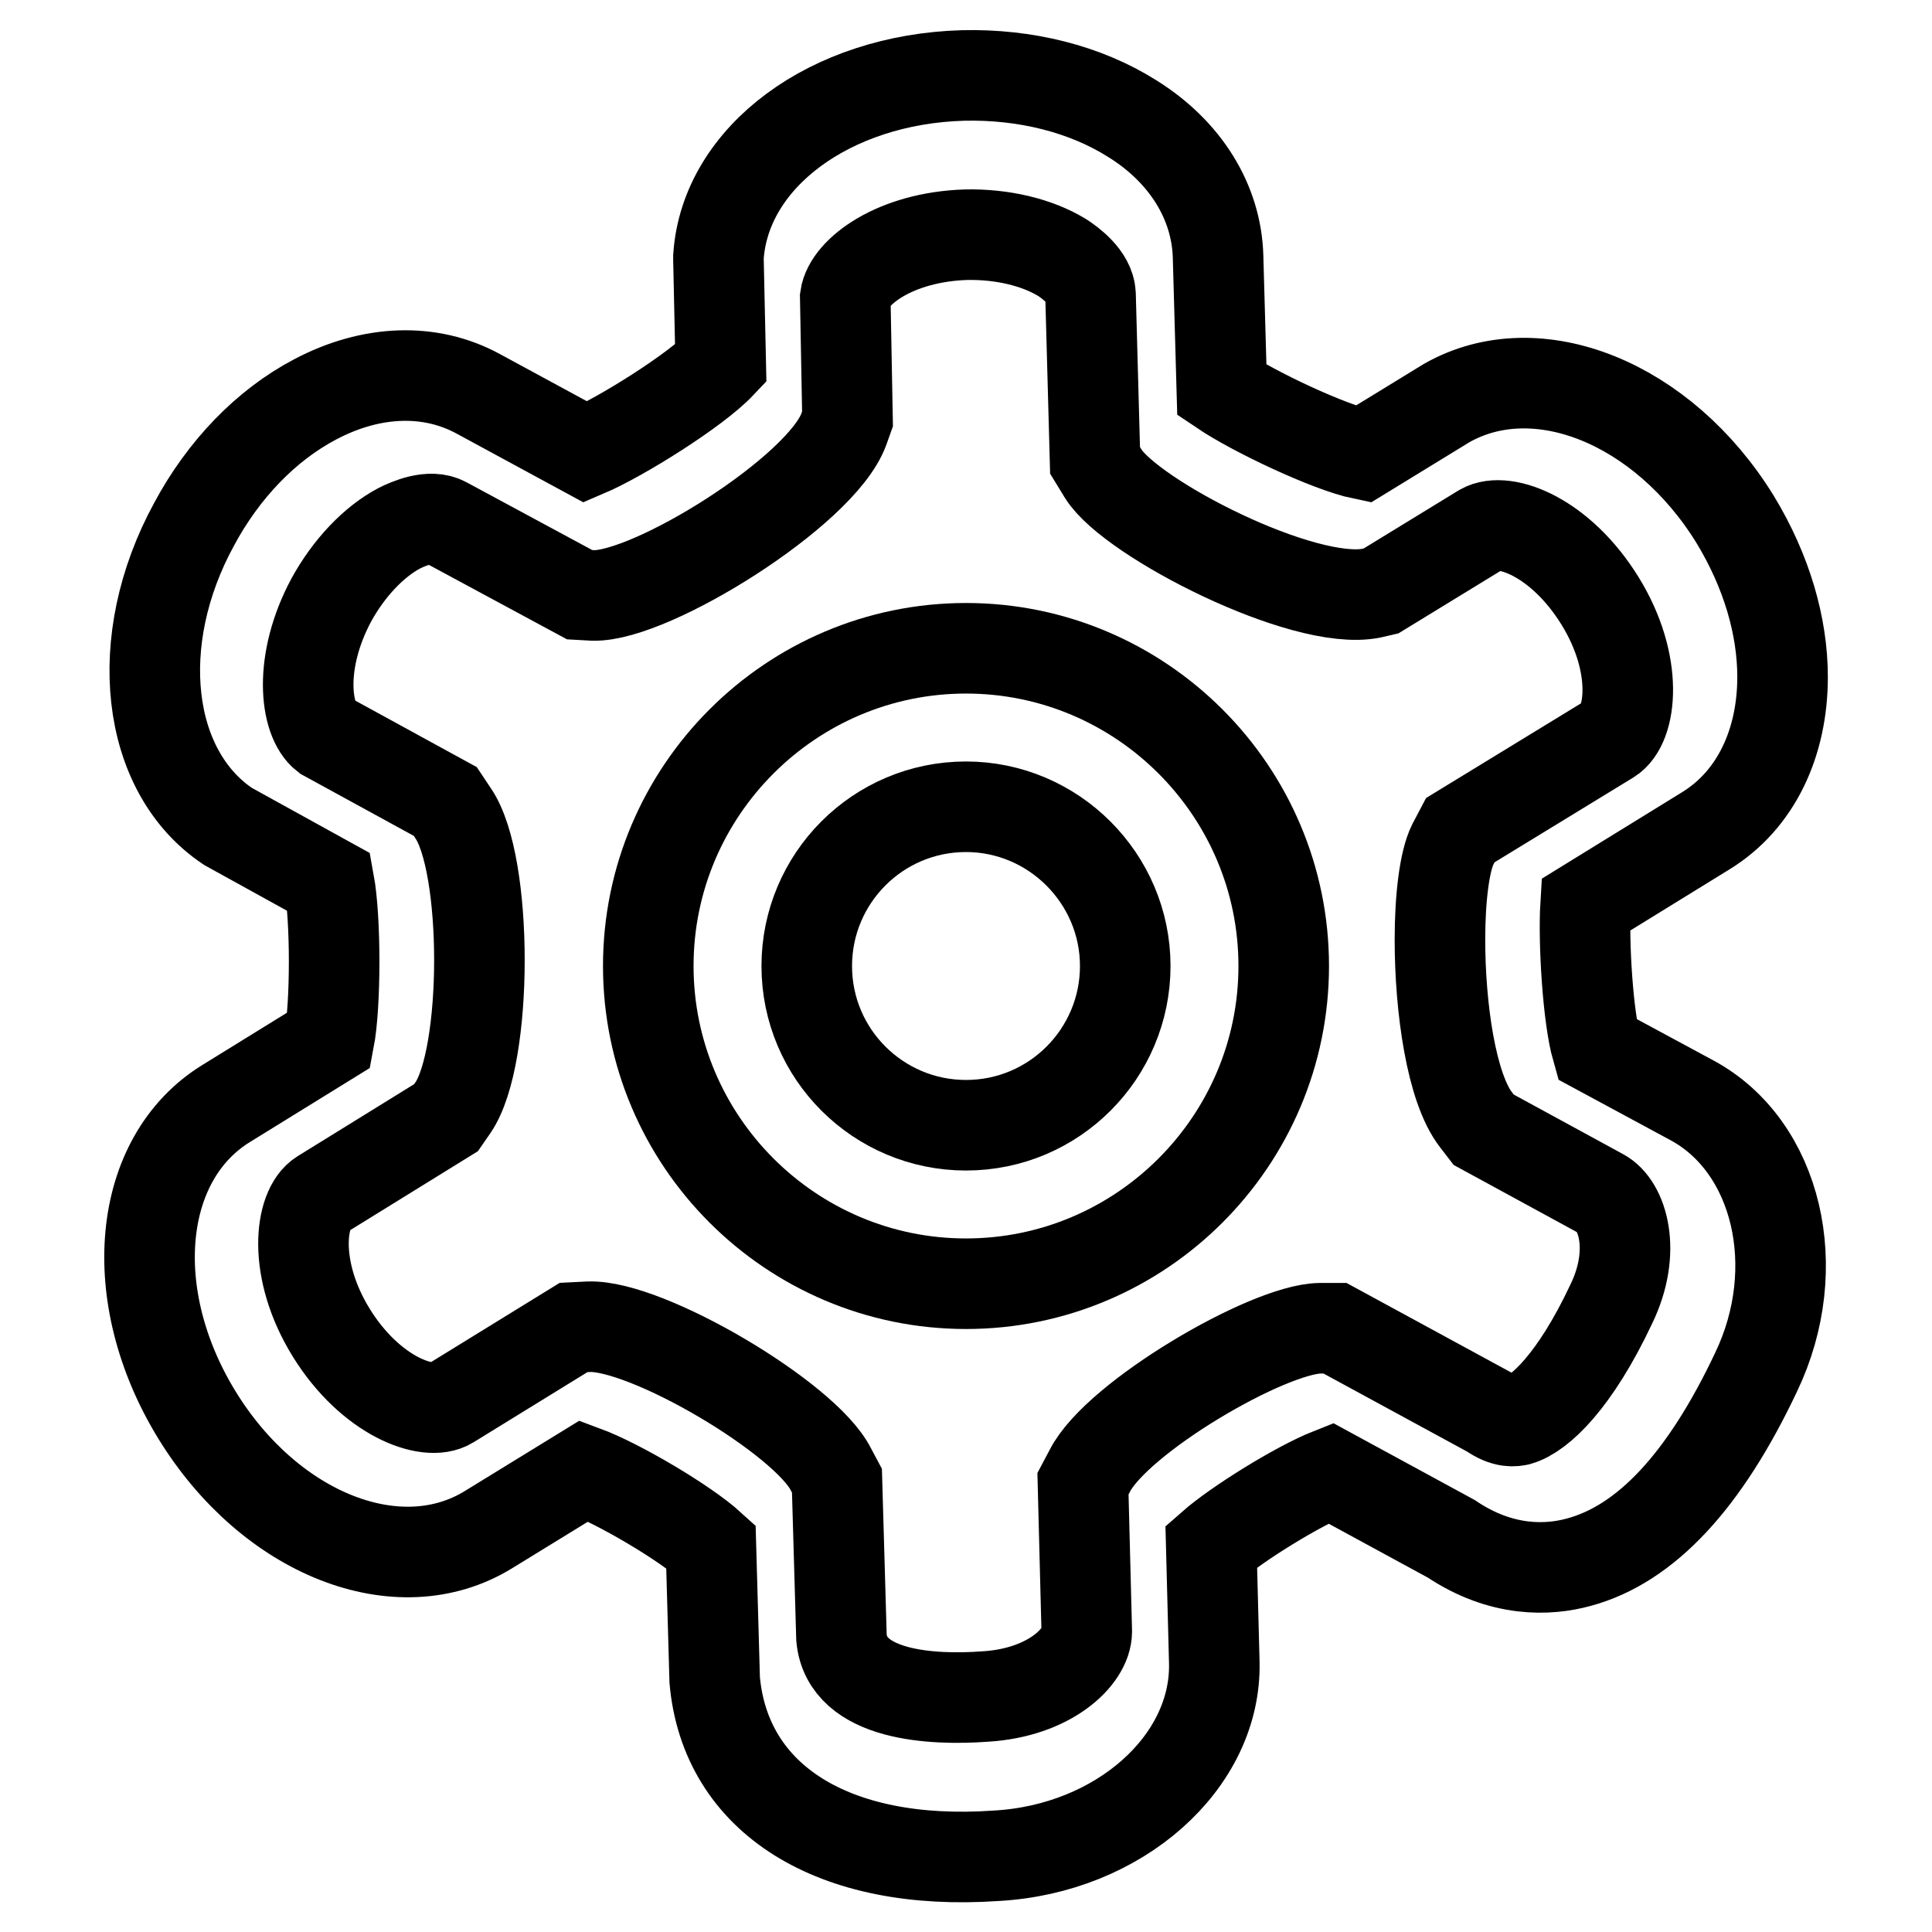
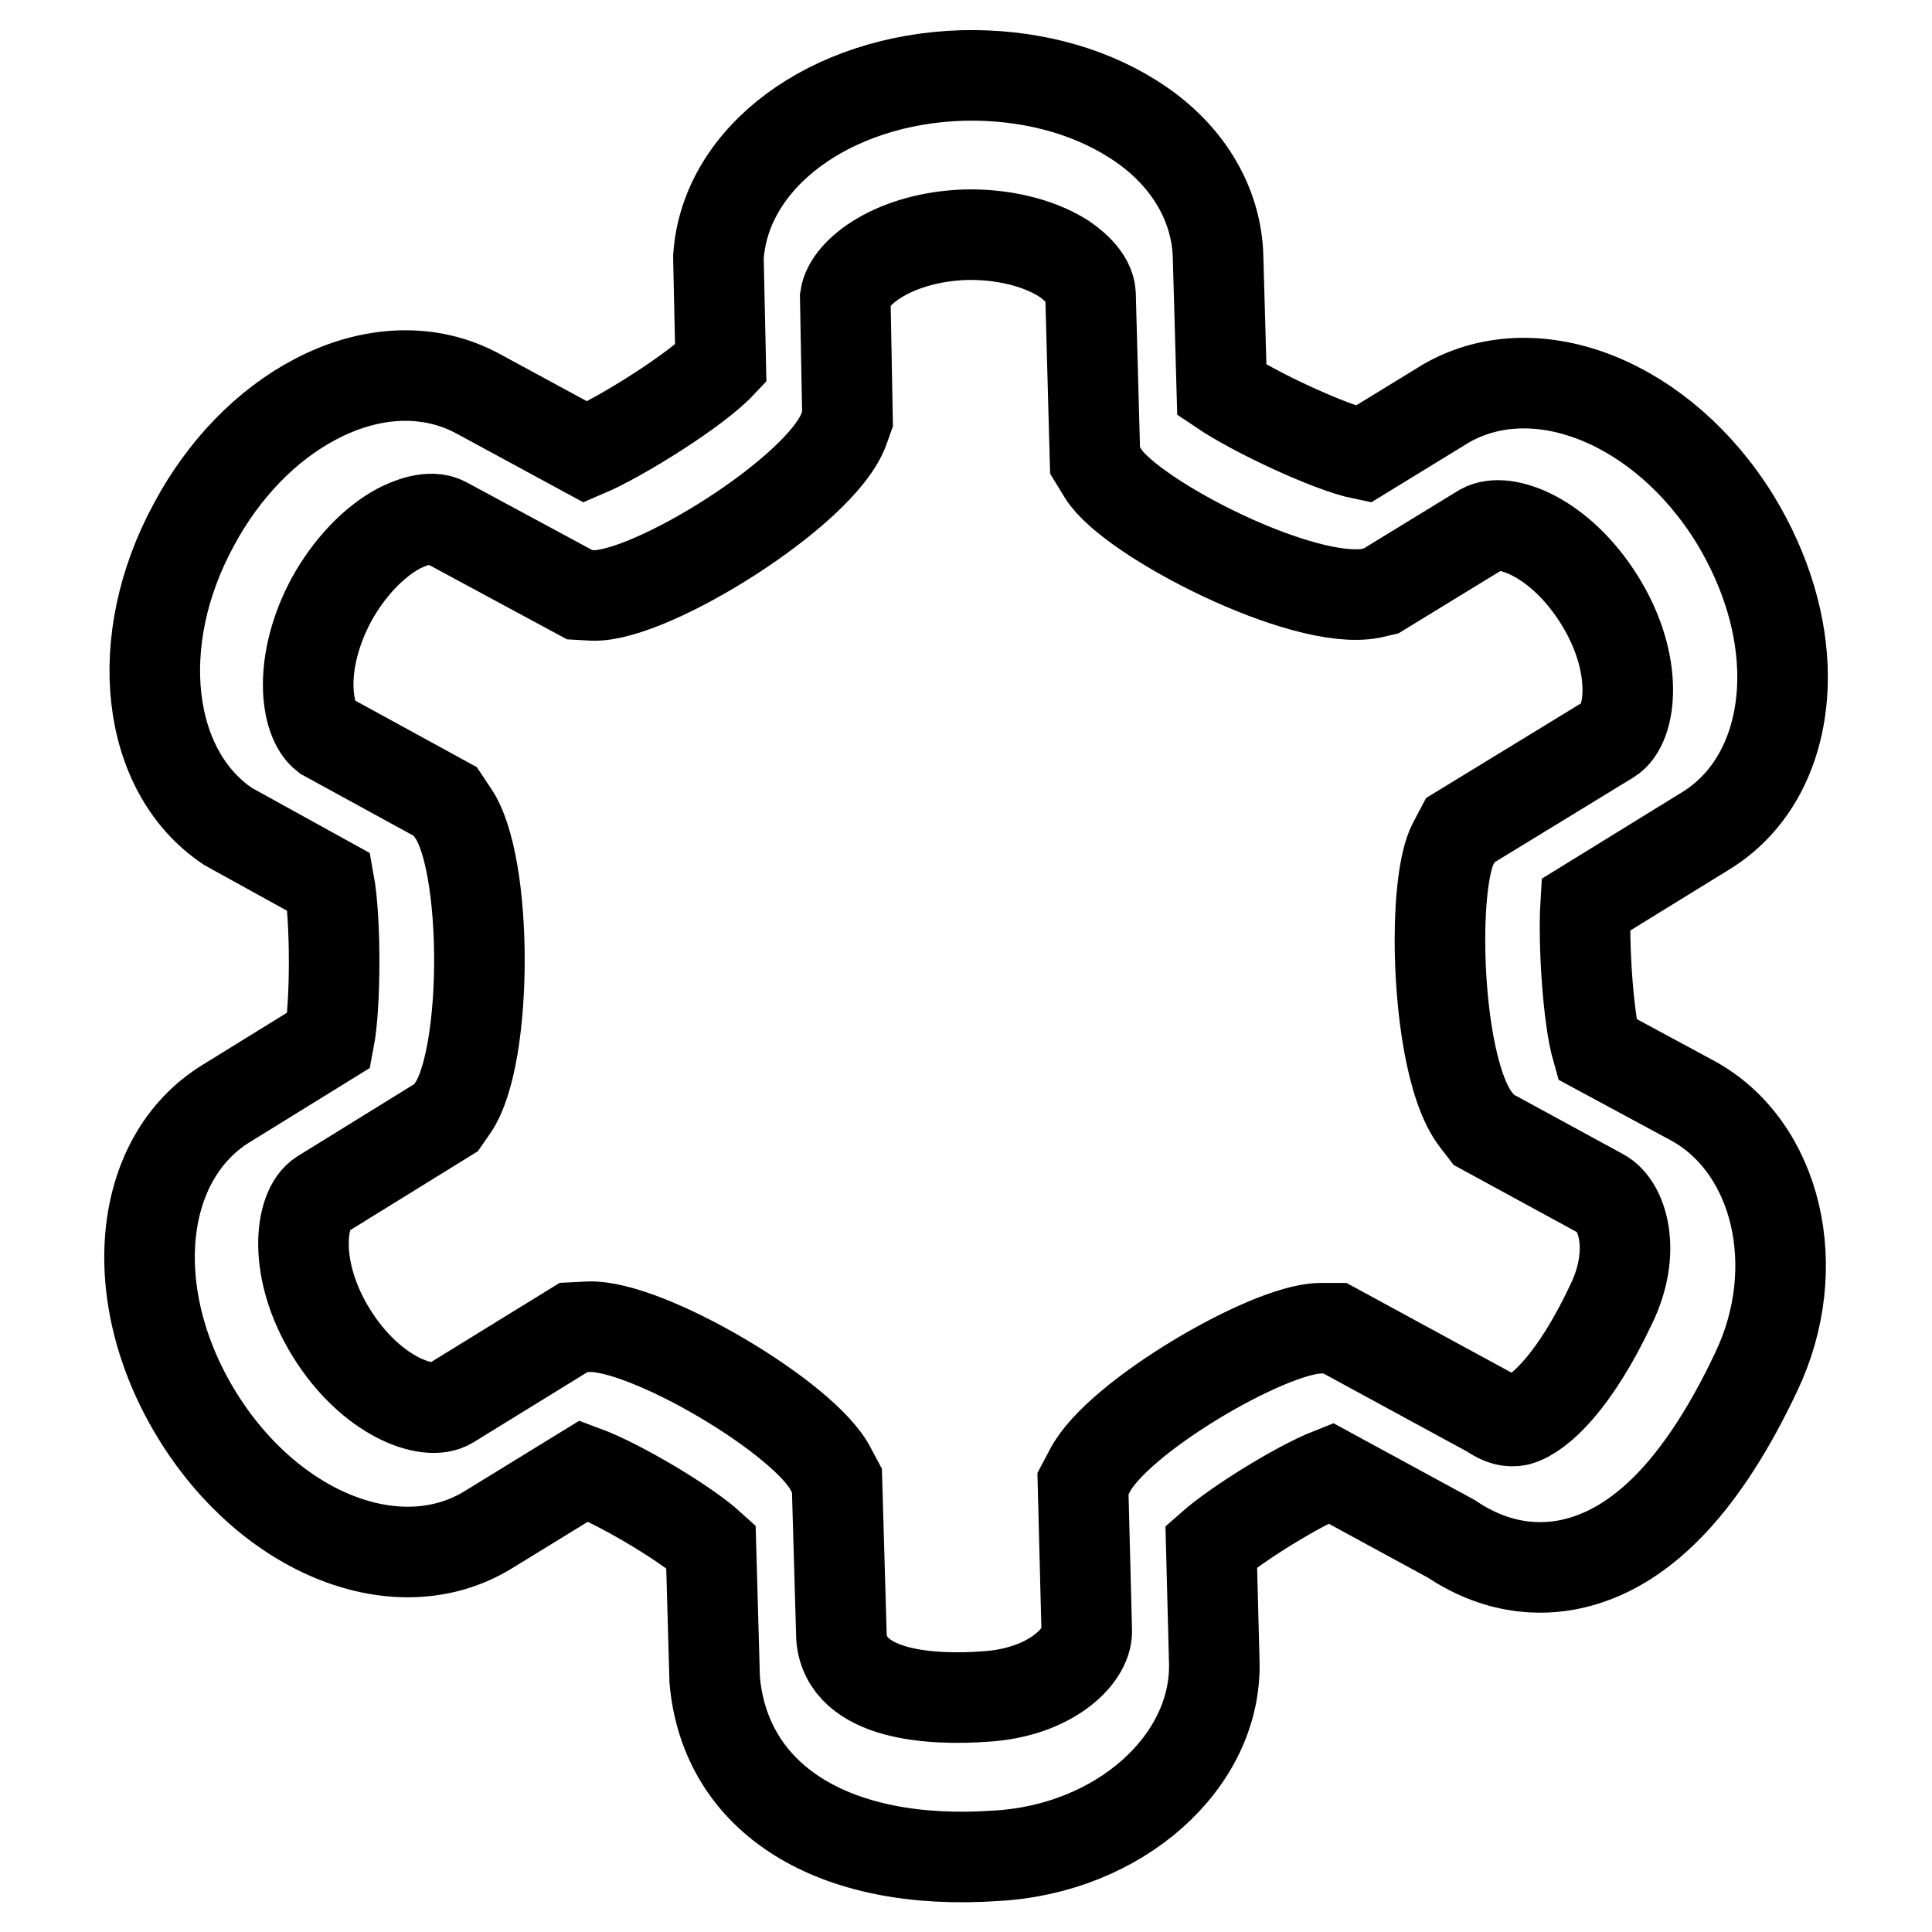
<svg xmlns="http://www.w3.org/2000/svg" version="1.1" x="0px" y="0px" viewBox="0 0 256 256" enable-background="new 0 0 256 256" xml:space="preserve">
  <g>
    <path stroke-width="12" fill-opacity="0" stroke="#000000" d="M127.6,10C110,10.5,96.1,20.8,95.2,34l0,0.4l0.3,13.8c-3.3,3.5-13.2,9.7-17.9,11.7l-14.2-7.7 C57,48.7,49.2,49,41.8,52.9c-6.5,3.4-12.2,9.3-16.1,16.6c-8.4,15.4-6.4,32.7,4.5,40l13.4,7.4c0.9,4.9,0.9,16.2,0,20.9l-13.6,8.4 c-11.9,7.3-13.6,25.5-3.9,41.3c9.7,15.8,26.7,22.5,38.6,15.2l12.7-7.8c4.6,1.7,13.4,6.9,16.8,10l0.5,17.7 c1.4,15.8,15.7,24.8,37.3,23.3c16.3-0.9,29.2-12.4,28.9-25.6l-0.4-15.4c3.4-3,11.5-8,15.8-9.7l16,8.7c6.7,4.5,12.9,4.2,16.9,3.1 c8.9-2.4,16.7-10.8,23.5-25.2c6.6-13.8,2.8-29.9-8.5-36l-12.6-6.8c-1.2-4.2-1.8-14.2-1.5-19.1l15.9-9.8 c6.7-4.1,10.2-11.7,10.2-20.4c0-6.7-2.1-14-6.3-20.9c-9.5-15.4-26.2-22.2-38.2-15.4l-11.1,6.8c-4.4-0.9-14.4-5.6-18.7-8.5L161.4,34 c-0.2-7.2-4.3-13.9-11.4-18.3C143.8,11.8,135.9,9.8,127.6,10z M140.7,34.1c1.1,0.7,3.7,2.6,3.8,4.9l0.6,22l1.1,1.8 c3.7,5.9,26.5,17.6,35.5,15.8l1.3-0.3l13.4-8.2c3-1.7,10.4,1.1,15.6,9.5c5.2,8.4,4.2,16.5,1.3,18.3L193.5,110l-1,1.9 c-1.1,2.2-1.7,7.1-1.7,12.6c0,9,1.5,19.7,4.8,23.9l1,1.3l15.6,8.5c2.8,1.5,4.7,7.6,1.3,14.6c-4.8,10.2-9.5,14.6-12.3,15.4 c-0.5,0.1-1.7,0.4-3.7-1L176.9,176l-2,0c-6.9,0.1-26.9,11.8-30.5,18.9l-0.9,1.7l0.5,19.5v0.1c0,3.3-4.9,8.1-13.5,8.6 c-6.8,0.5-18.3,0-19-7.8l-0.6-20.8l-0.8-1.5c-3.4-6.8-24.4-19.2-32.1-18.9l-2,0.1l-16.4,10.1c-2.9,1.8-10.5-1-15.7-9.4 c-5.2-8.4-4.2-16.5-1.3-18.3l16.5-10.2l0.9-1.3c4.7-6.8,4.7-32.4,0-39.1l-1-1.5l-15.9-8.7c-2.7-2.1-3.6-9.8,0.8-18 c2.3-4.2,5.6-7.7,9-9.5c1.2-0.6,4.1-1.9,6.1-0.8l17.8,9.6l1.8,0.1c7.7,0.2,30.2-13.8,33.2-22l0.5-1.4L112,39.4 c0.5-3.4,6.6-8,16-8.3C132.8,31,137.4,32.1,140.7,34.1z" />
-     <path stroke-width="12" fill-opacity="0" stroke="#000000" d="M85.9,128c0,23.2,18.9,42.1,42.1,42.1c23.2,0,42.1-18.9,42.1-42.1c0-23.2-18.9-42.1-42.1-42.1 C104.8,85.9,85.9,104.8,85.9,128z M149.1,128c0,11.6-9.4,21.1-21.1,21.1c-11.6,0-21.1-9.4-21.1-21.1c0-11.6,9.4-21.1,21.1-21.1 C139.6,106.9,149.1,116.4,149.1,128z" />
  </g>
</svg>